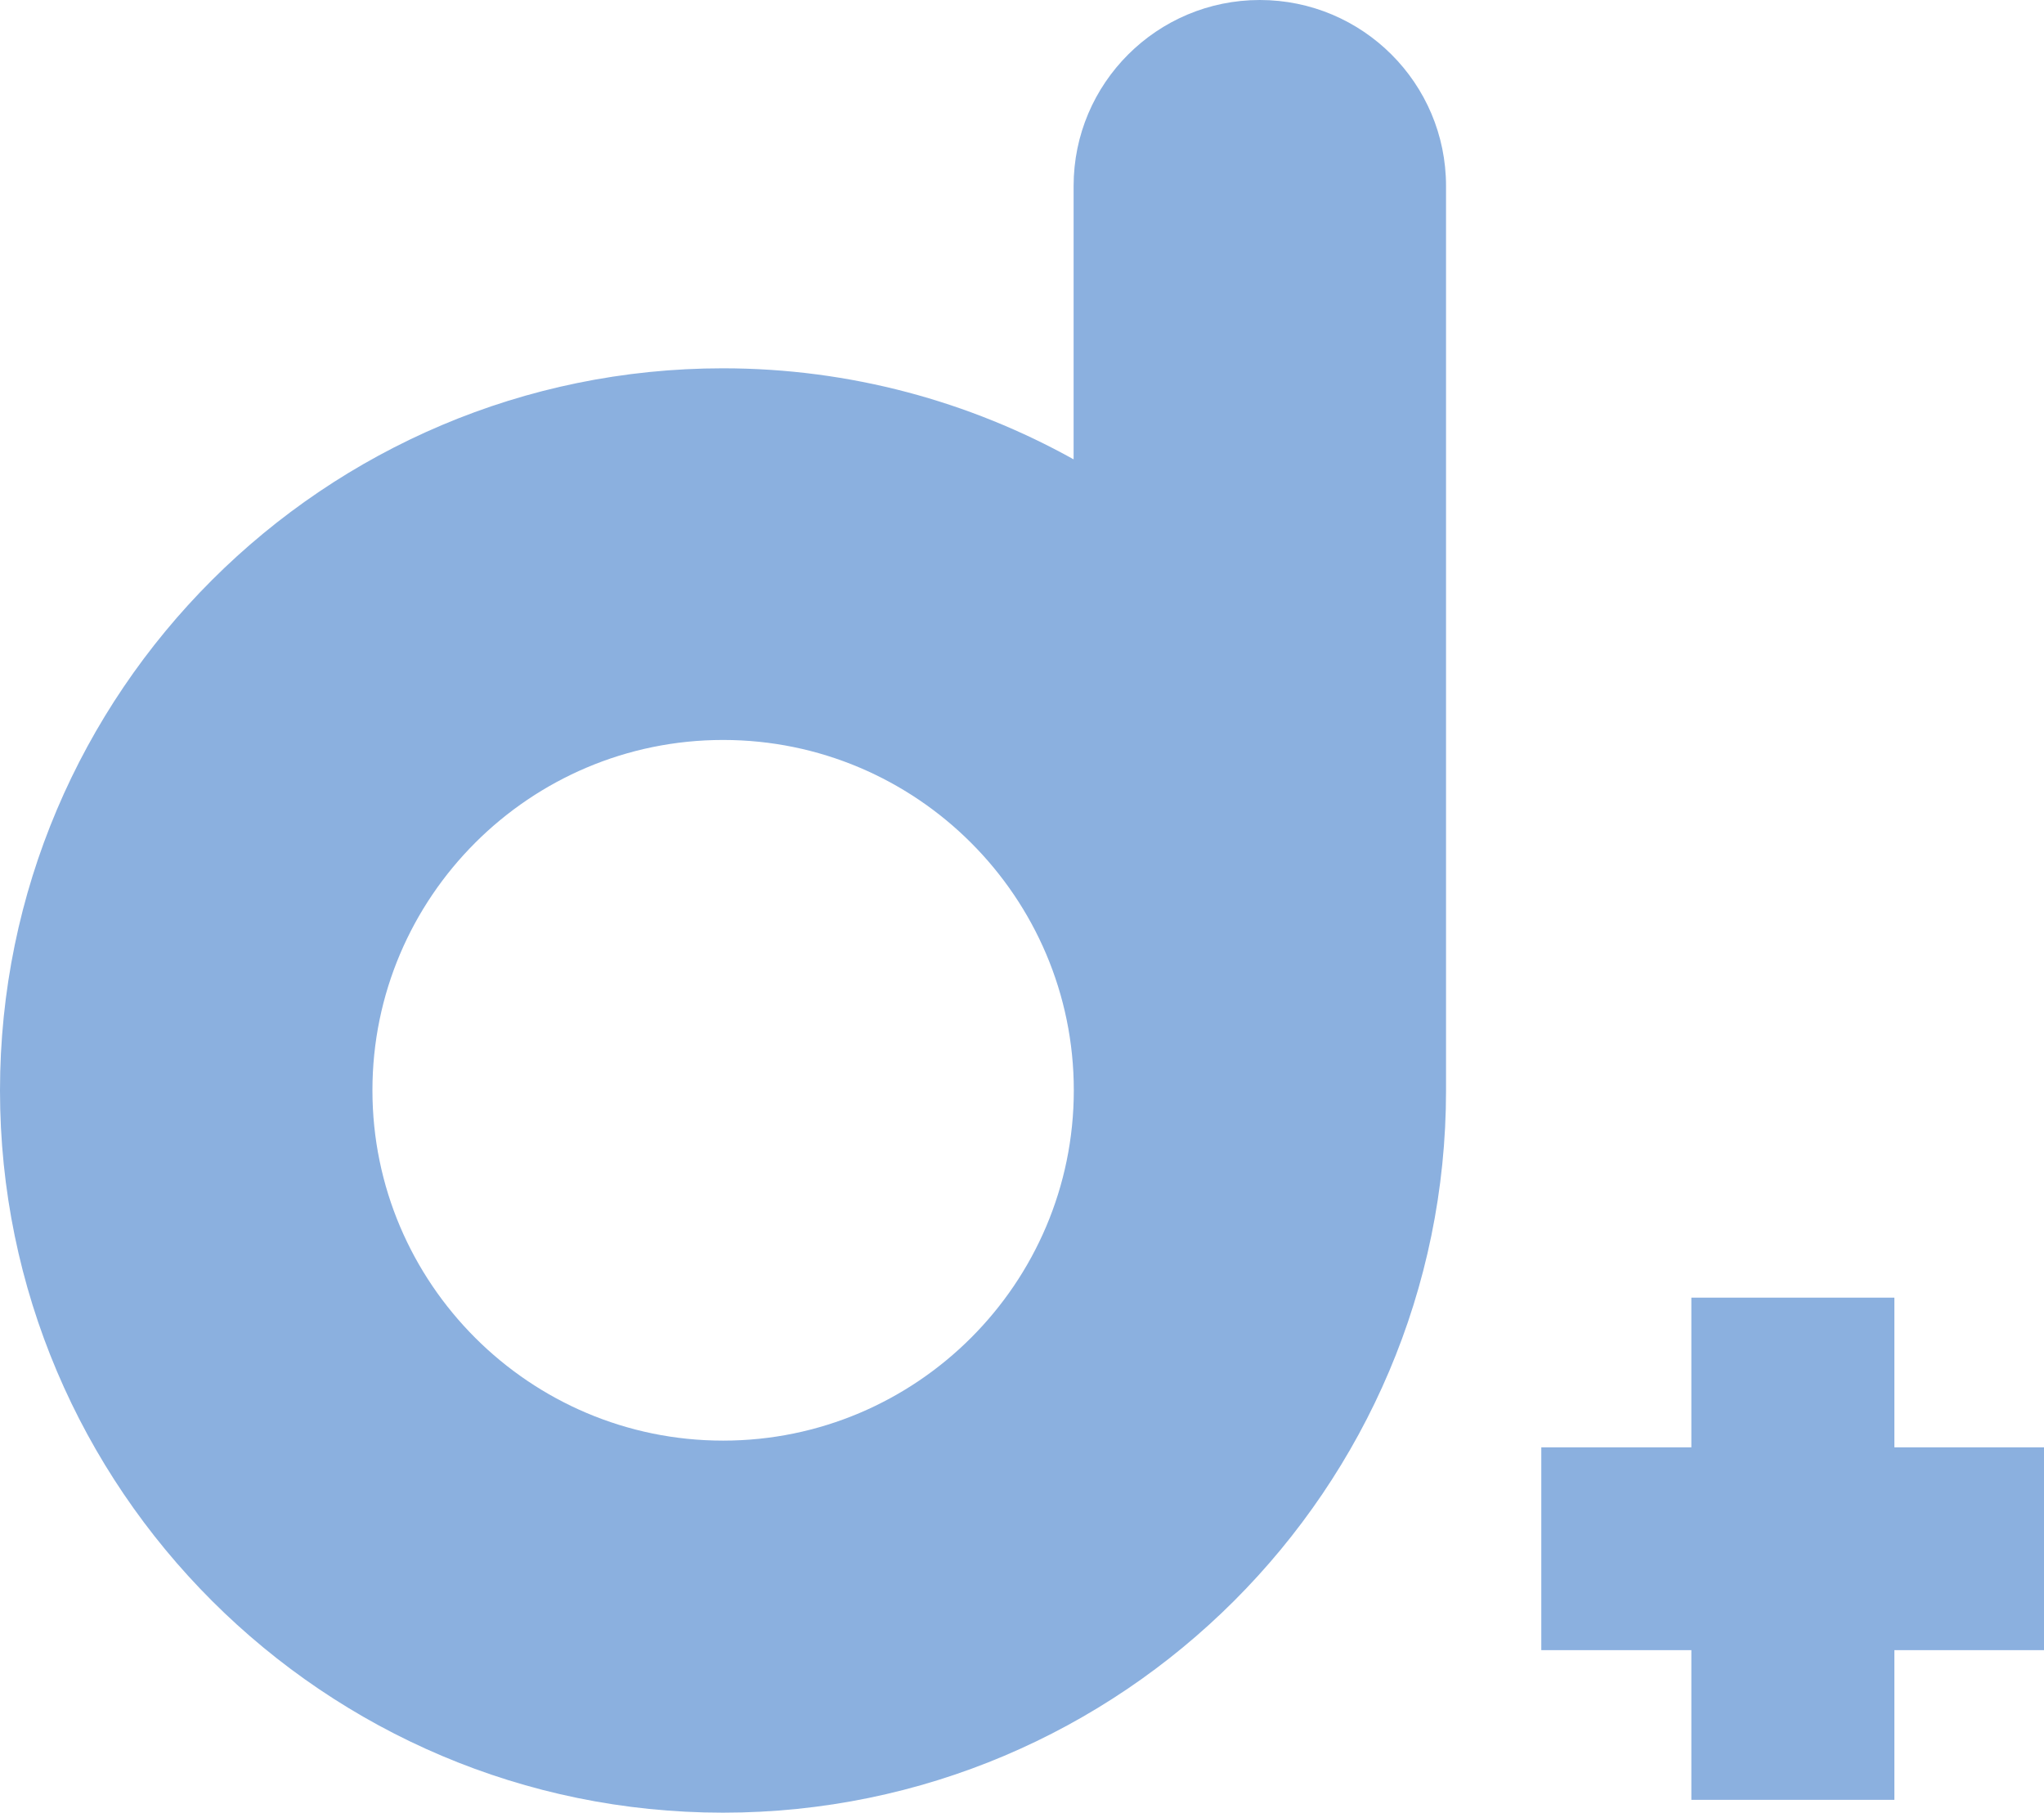
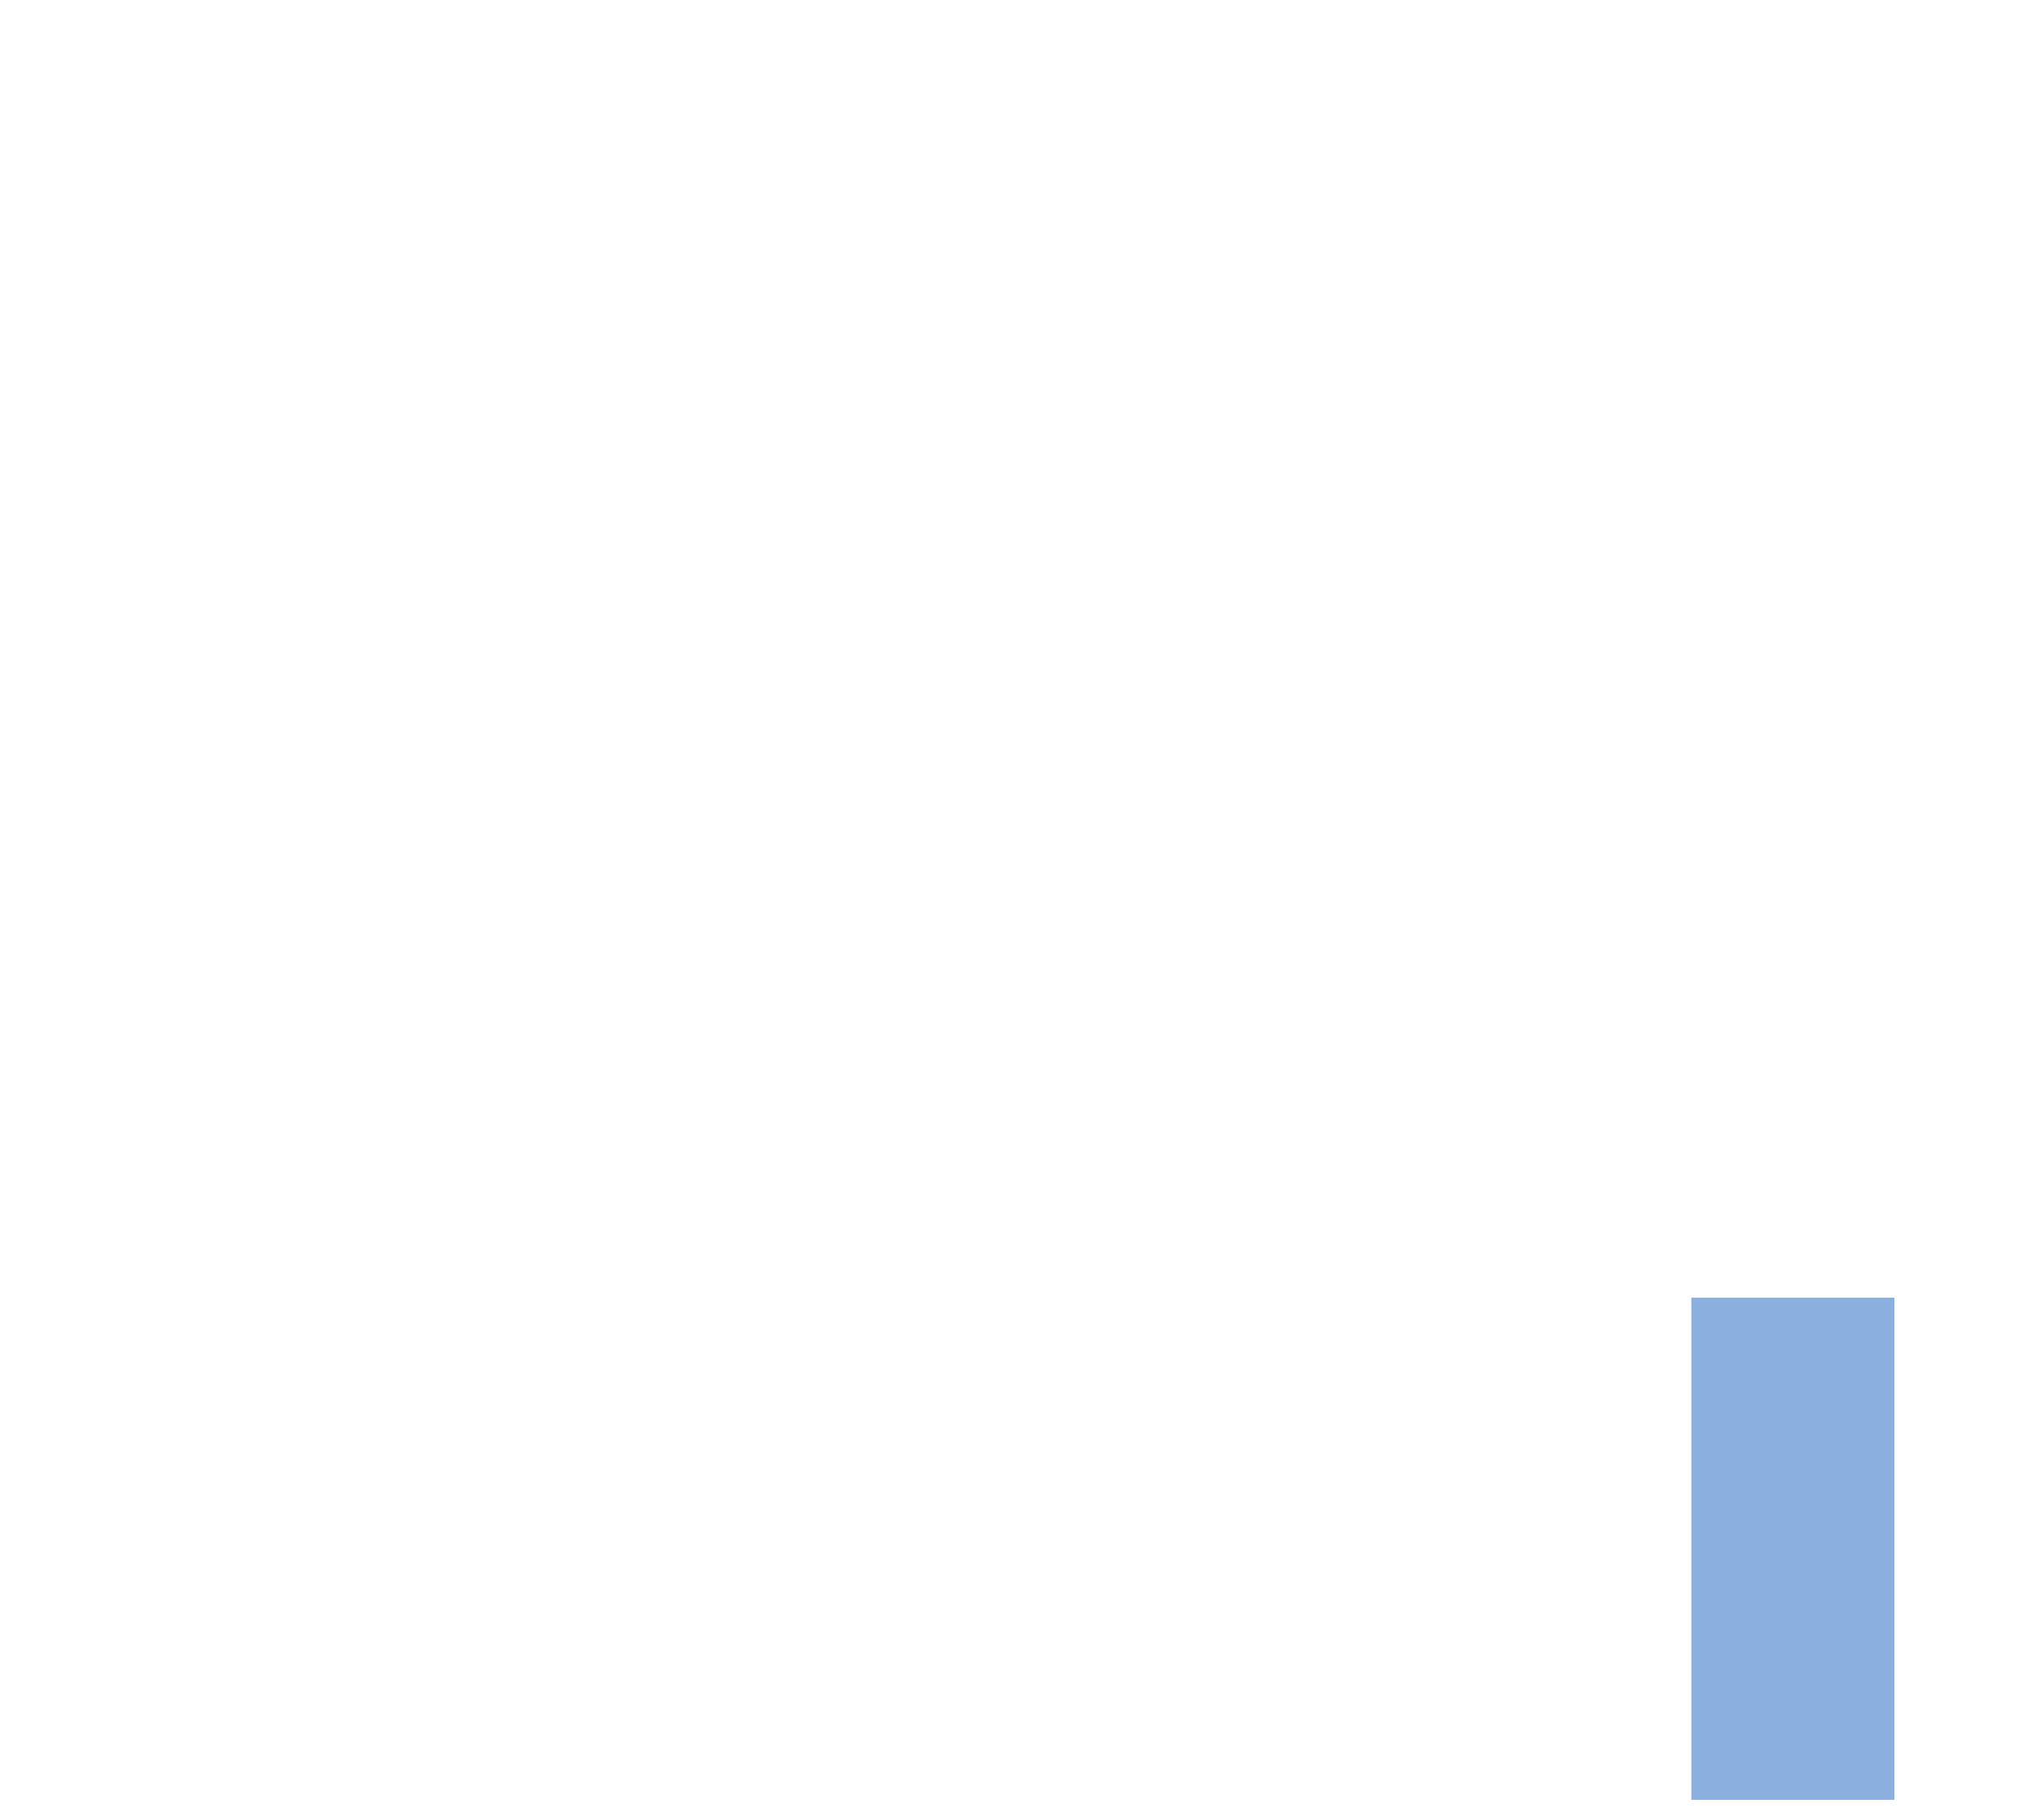
<svg xmlns="http://www.w3.org/2000/svg" width="247" height="219" viewBox="0 0 247 219" fill="none">
-   <path d="M87.382 219C135.564 219 174.741 179.848 174.741 131.748V22.475C174.741 10.068 164.66 0 152.238 0C139.816 0 129.736 10.068 129.736 22.475V55.496C117.171 48.505 102.718 44.497 87.358 44.497C39.176 44.497 0 83.649 0 131.748C0 179.848 39.2 219 87.358 219H87.382ZM87.382 89.399C110.745 89.399 129.76 108.391 129.76 131.724C129.76 155.058 110.745 174.05 87.382 174.05C64.02 174.05 45.005 155.058 45.005 131.724C45.005 108.391 64.02 89.399 87.382 89.399Z" fill="#8BB0DF" />
-   <path d="M247 174.861H186.253V199.364H247V174.861Z" fill="#8BB0DF" />
  <path d="M228.919 217.449V156.776H204.386V217.449H228.919Z" fill="#8BB0DF" />
</svg>